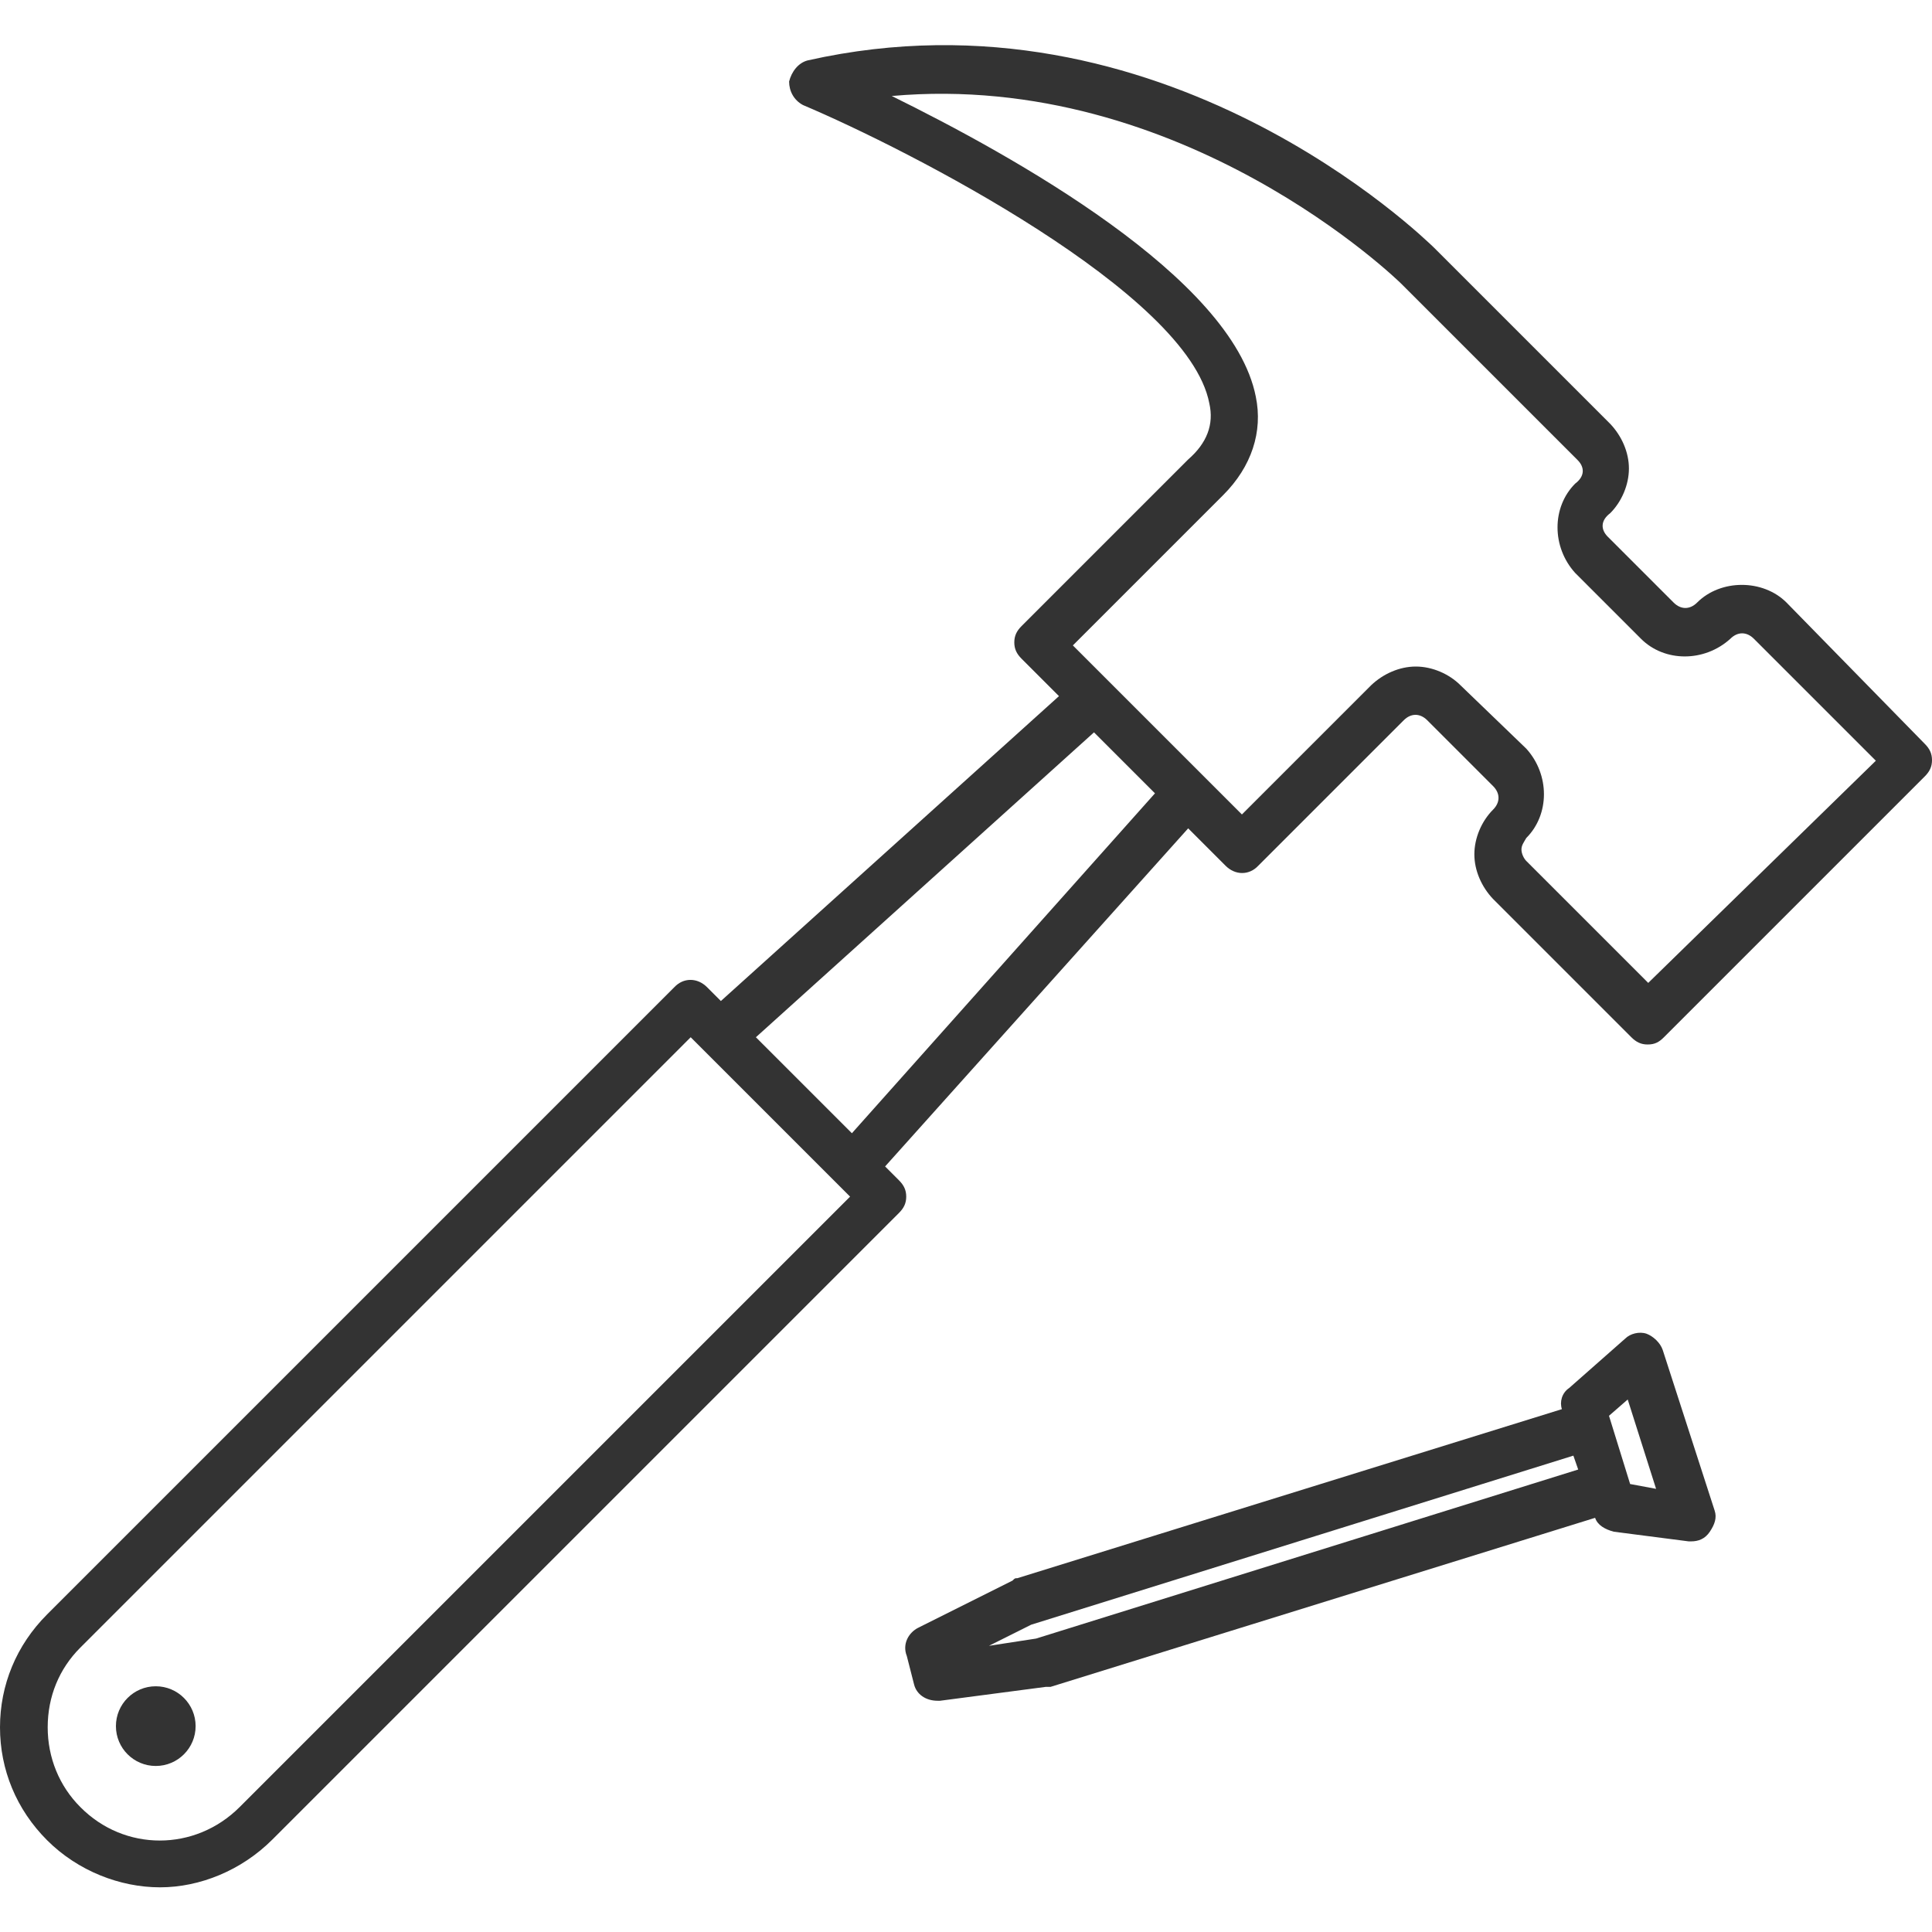
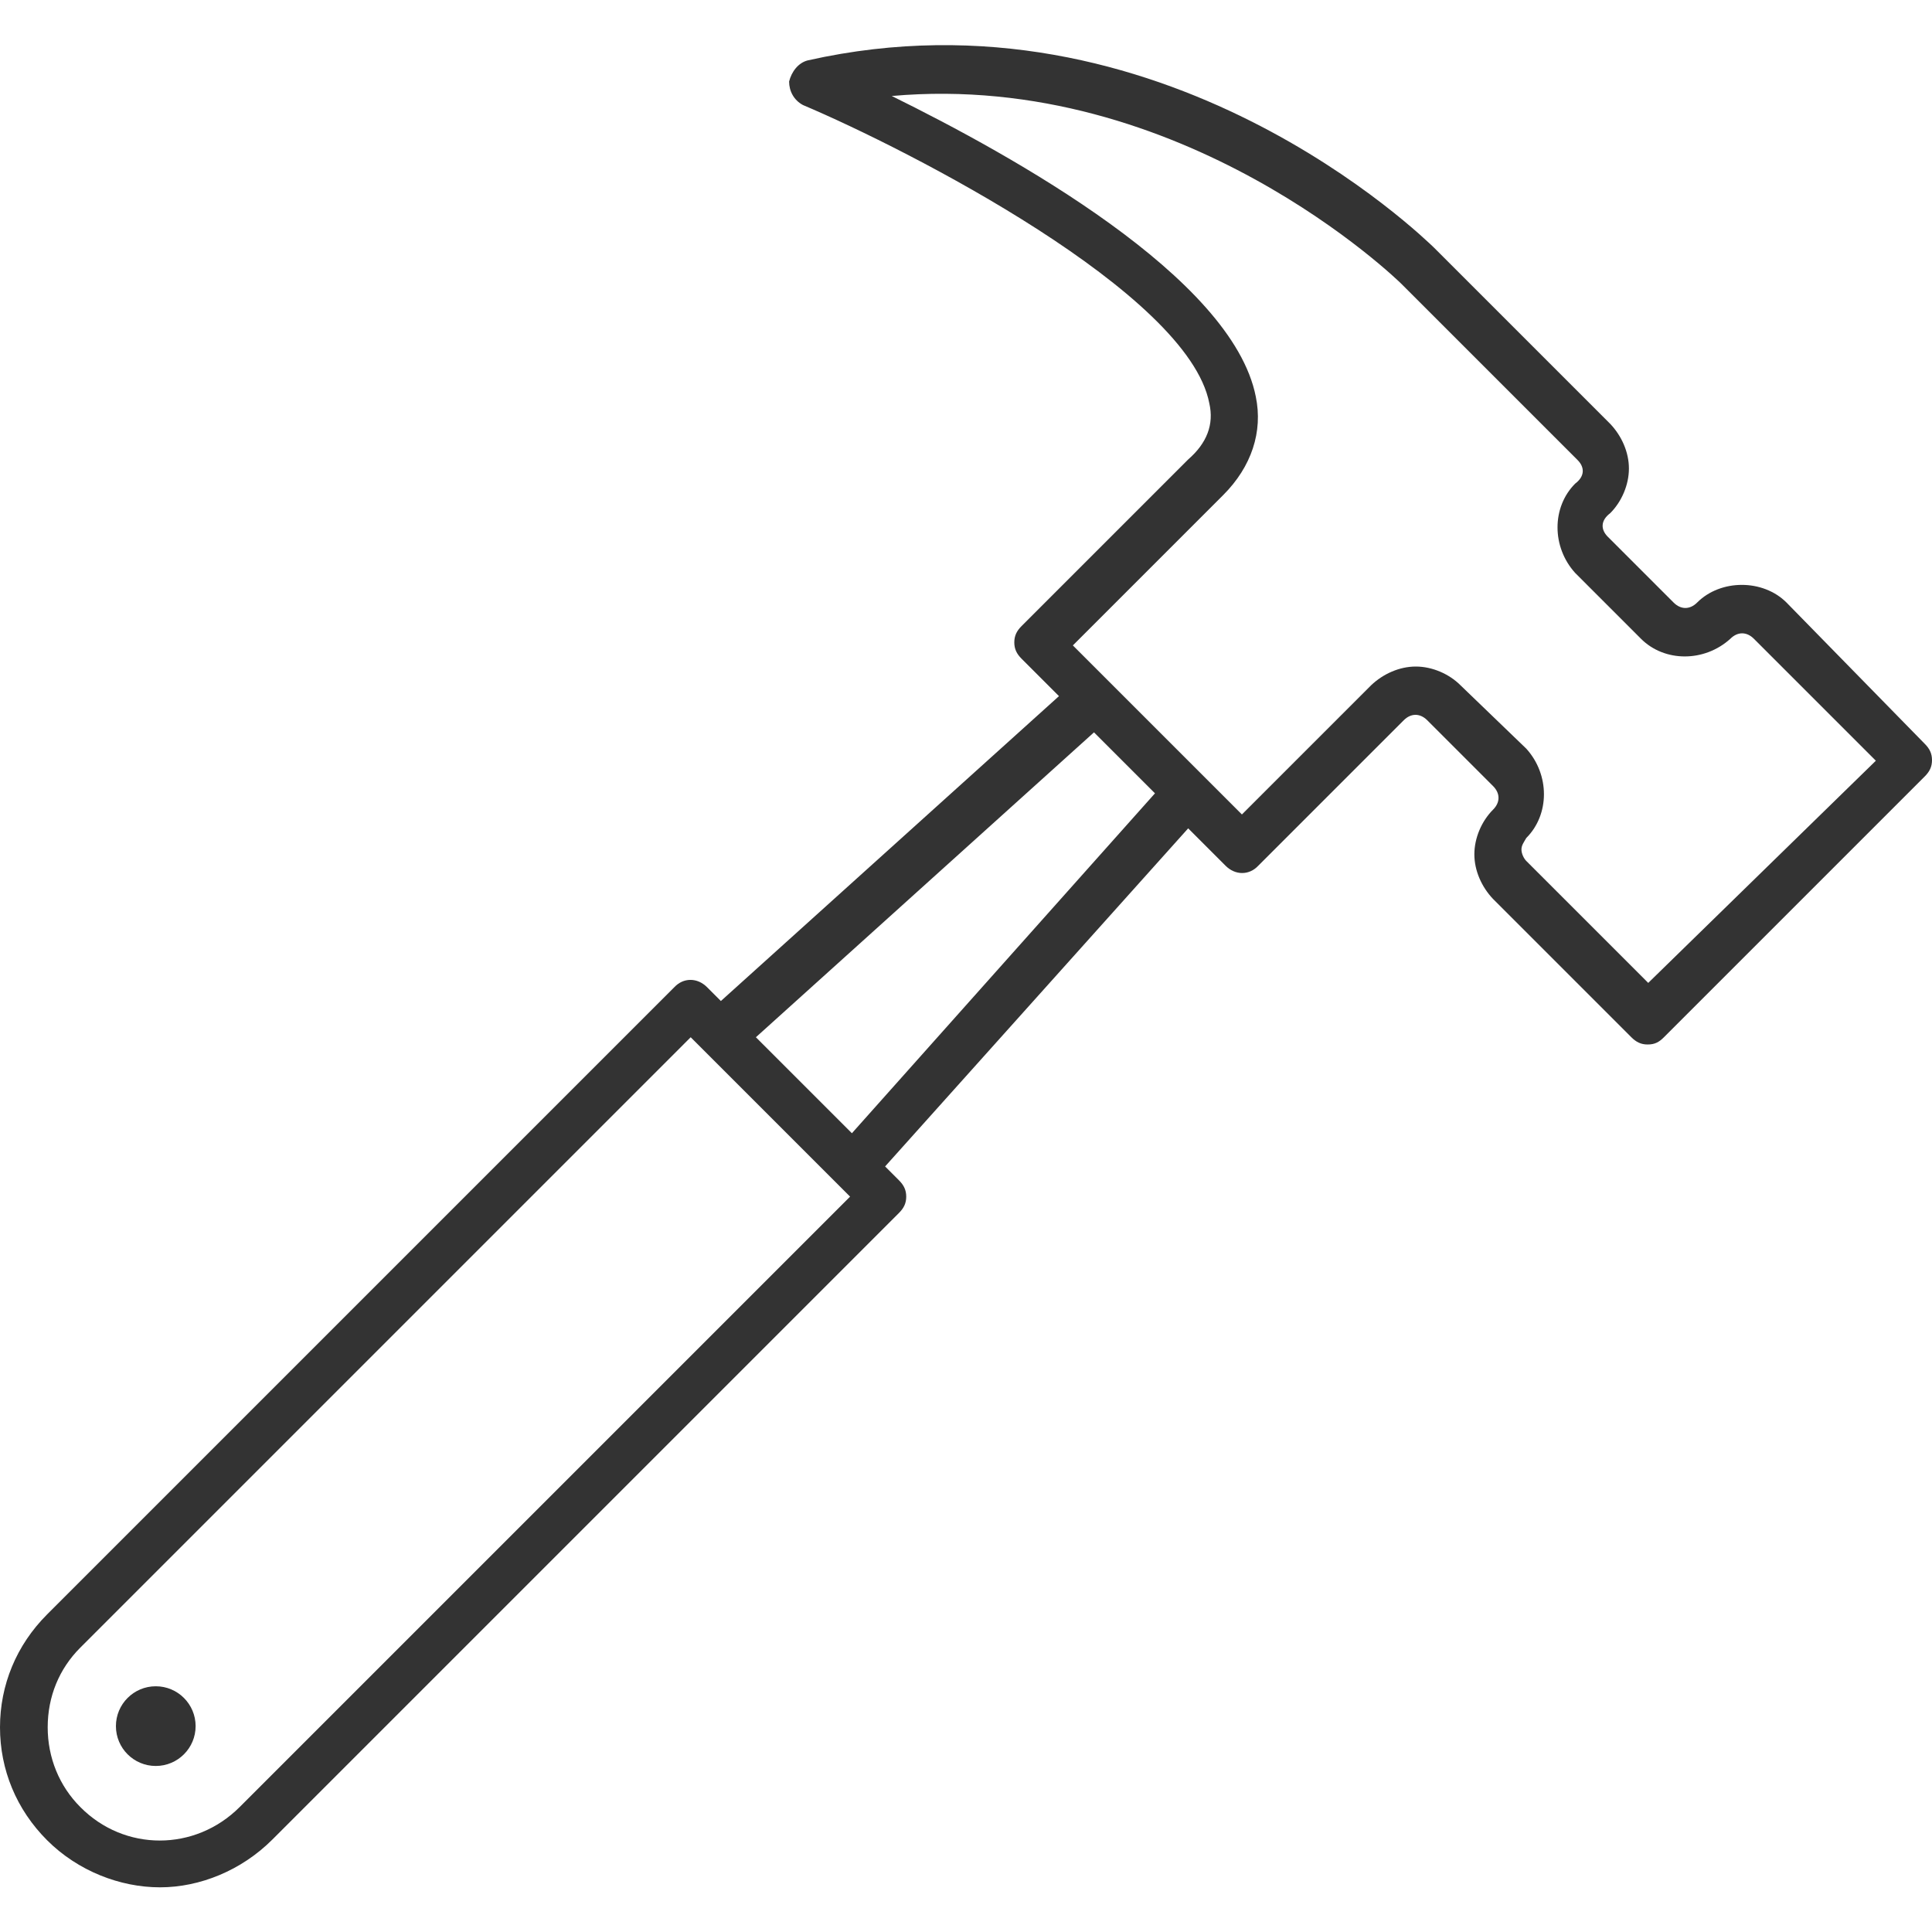
<svg xmlns="http://www.w3.org/2000/svg" version="1.1" id="Layer_1" x="0px" y="0px" viewBox="0 0 32 32" style="enable-background:new 0 0 32 32;" xml:space="preserve">
  <style type="text/css">
	.st0{fill:#333333;}
</style>
  <ellipse class="st0" cx="2.58" cy="28.59" rx="0.66" ry="0.66" />
  <path class="st0" d="M29.59,9.98c-0.39-0.39-1.09-0.39-1.48,0c-0.12,0.12-0.27,0.12-0.39,0l-1.09-1.09  c-0.12-0.12-0.12-0.27,0.04-0.39c0.19-0.19,0.31-0.47,0.31-0.74c0-0.27-0.12-0.54-0.31-0.74l-2.92-2.92  C23.6,3.96,19.25-0.32,13.38,1c-0.16,0.04-0.27,0.19-0.31,0.35c0,0.16,0.08,0.31,0.23,0.39c1.75,0.74,6.38,3.11,6.73,4.94  c0.08,0.35-0.04,0.66-0.35,0.93l-2.76,2.76c-0.08,0.08-0.12,0.16-0.12,0.27s0.04,0.19,0.12,0.27l0.62,0.62l-5.6,5.05l-0.23-0.23  c-0.16-0.16-0.39-0.16-0.54,0L0.78,26.74C0.27,27.25,0,27.91,0,28.61c0,0.7,0.27,1.36,0.78,1.87c0.51,0.51,1.21,0.78,1.87,0.78  S4,30.98,4.51,30.47l10.38-10.38c0.08-0.08,0.12-0.16,0.12-0.27s-0.04-0.19-0.12-0.27l-0.23-0.23l5.02-5.6l0.62,0.62  c0.16,0.16,0.39,0.16,0.54,0l2.41-2.41c0.12-0.12,0.27-0.12,0.39,0l1.09,1.09c0.12,0.12,0.12,0.27,0,0.39  c-0.19,0.19-0.31,0.47-0.31,0.74c0,0.27,0.12,0.54,0.31,0.74l2.29,2.29c0.08,0.08,0.16,0.12,0.27,0.12c0.12,0,0.19-0.04,0.27-0.12  l4.32-4.32C31.96,12.78,32,12.7,32,12.59s-0.04-0.19-0.12-0.27L29.59,9.98z M3.97,29.93c-0.74,0.74-1.91,0.74-2.64,0  c-0.35-0.35-0.54-0.82-0.54-1.32c0-0.51,0.19-0.97,0.54-1.32l10.11-10.11l2.64,2.64L3.97,29.93z M14.11,18.77l-1.59-1.59l5.6-5.05  l1.01,1.01L14.11,18.77z M27.3,16.28l-2.02-2.02c-0.04-0.04-0.08-0.12-0.08-0.19s0.04-0.12,0.08-0.19c0.39-0.39,0.39-1.05,0-1.48  l-1.09-1.05c-0.19-0.19-0.47-0.31-0.74-0.31c-0.27,0-0.54,0.12-0.74,0.31l-2.14,2.14l-2.8-2.8l2.49-2.49  c0.47-0.47,0.66-1.05,0.54-1.63c-0.39-1.98-4.04-4-6.03-4.98c4.82-0.43,8.4,3.07,8.44,3.11l2.92,2.92c0.12,0.12,0.12,0.27-0.04,0.39  c-0.39,0.39-0.39,1.05,0,1.48l1.09,1.09c0.39,0.39,1.05,0.39,1.48,0c0.12-0.12,0.27-0.12,0.39,0l0,0l2.02,2.02L27.3,16.28z" />
-   <path class="st0" d="M27.54,22.36c-0.04-0.12-0.16-0.23-0.27-0.27c-0.12-0.04-0.27,0-0.35,0.08l-0.93,0.82  c-0.12,0.08-0.16,0.23-0.12,0.35l-9.02,2.8c-0.04,0-0.04,0-0.08,0.04l-1.56,0.78c-0.16,0.08-0.27,0.27-0.19,0.47l0.12,0.47  c0.04,0.16,0.19,0.27,0.39,0.27h0.04l1.75-0.23c0.04,0,0.04,0,0.08,0l9.02-2.8c0.04,0.12,0.16,0.19,0.31,0.23l1.24,0.16h0.04  c0.12,0,0.23-0.04,0.31-0.16s0.12-0.23,0.08-0.35L27.54,22.36z M17.16,27.14l-0.78,0.12l0.7-0.35l8.98-2.8l0.08,0.23L17.16,27.14z   M27,24.58l-0.35-1.13l0.31-0.27l0.47,1.48L27,24.58z" />
</svg>